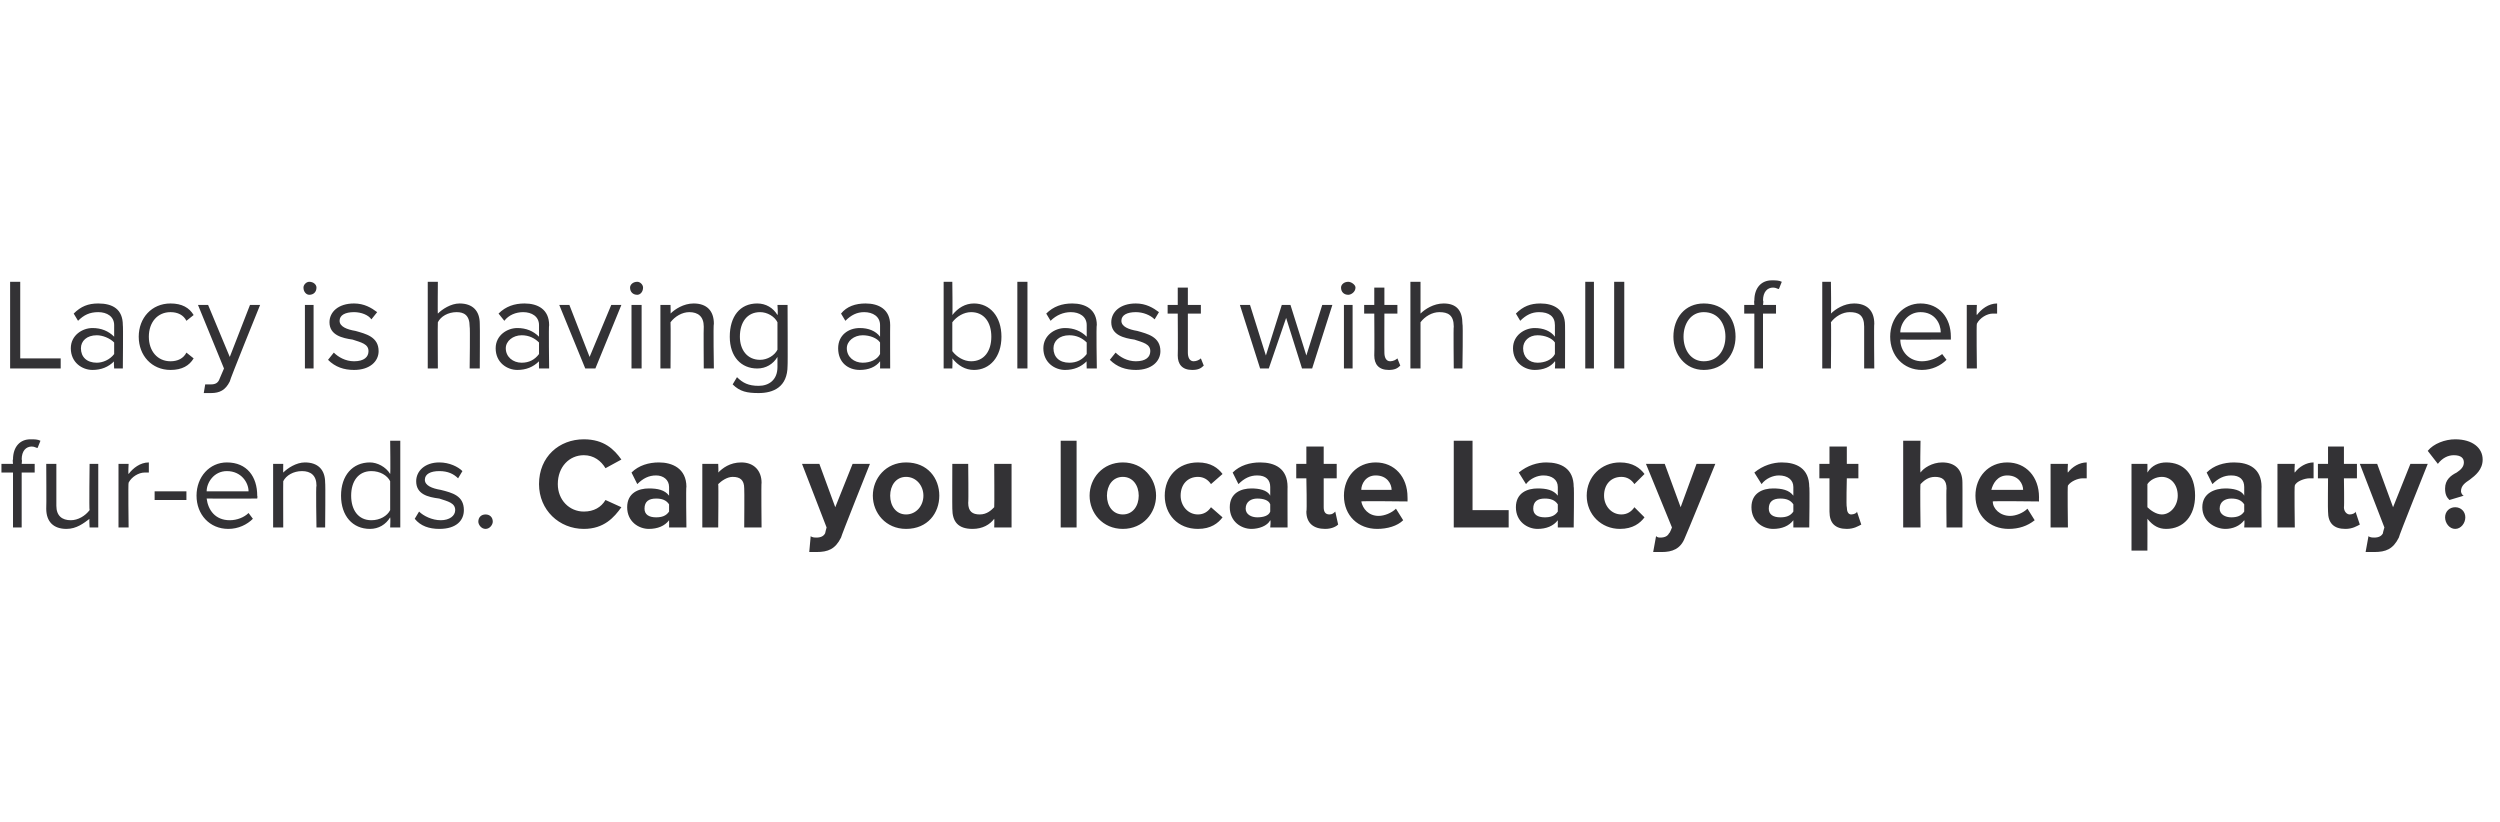
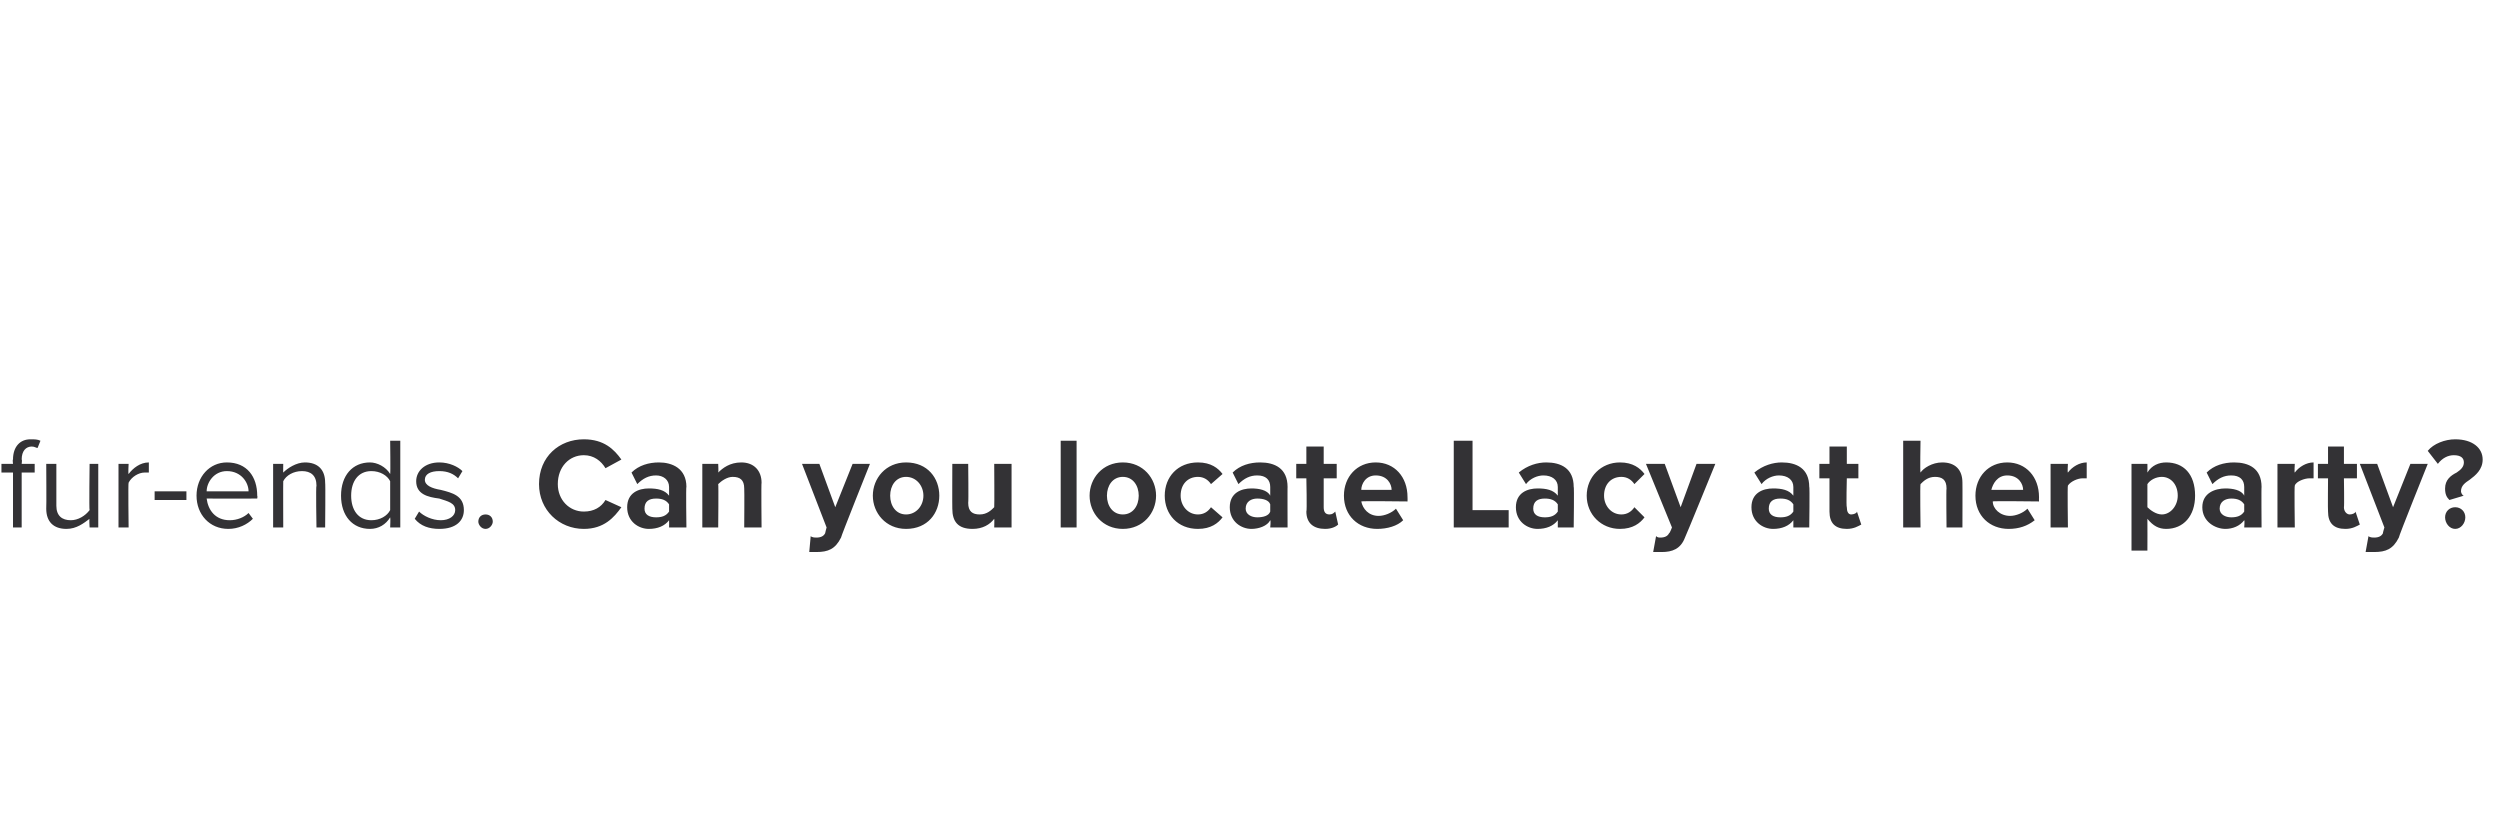
<svg xmlns="http://www.w3.org/2000/svg" version="1.1" width="173px" height="56.9px" viewBox="0 -1 173 56.9" style="top:-1px">
  <desc>Lacy is having a blast with all of her fur ends. Can you locate Lacy at her party?</desc>
  <defs />
  <g id="Polygon78268">
    <path d="M 1.5 31.7 L 1.5 35.5 L 0.9 35.5 L 0.9 31.7 L 0.1 31.7 L 0.1 31.1 L 0.9 31.1 C 0.9 31.1 0.86 30.79 0.9 30.8 C 0.9 29.9 1.4 29.4 2.1 29.4 C 2.4 29.4 2.6 29.4 2.8 29.5 C 2.8 29.5 2.6 30 2.6 30 C 2.5 30 2.4 29.9 2.2 29.9 C 1.8 29.9 1.5 30.2 1.5 30.8 C 1.54 30.79 1.5 31.1 1.5 31.1 L 2.4 31.1 L 2.4 31.7 L 1.5 31.7 Z M 6.2 35.5 C 6.2 35.5 6.16 34.86 6.2 34.9 C 5.8 35.2 5.3 35.6 4.6 35.6 C 3.7 35.6 3.2 35.1 3.2 34.2 C 3.22 34.19 3.2 31.1 3.2 31.1 L 3.9 31.1 C 3.9 31.1 3.9 33.98 3.9 34 C 3.9 34.7 4.3 35 4.9 35 C 5.4 35 5.9 34.7 6.2 34.3 C 6.16 34.32 6.2 31.1 6.2 31.1 L 6.8 31.1 L 6.8 35.5 L 6.2 35.5 Z M 8.2 35.5 L 8.2 31.1 L 8.9 31.1 C 8.9 31.1 8.86 31.82 8.9 31.8 C 9.2 31.4 9.7 31 10.3 31 C 10.3 31 10.3 31.7 10.3 31.7 C 10.2 31.7 10.1 31.7 10 31.7 C 9.6 31.7 9.1 32 8.9 32.4 C 8.86 32.39 8.9 35.5 8.9 35.5 L 8.2 35.5 Z M 10.7 33.6 L 10.7 33 L 12.9 33 L 12.9 33.6 L 10.7 33.6 Z M 15.7 31 C 17.1 31 17.8 32 17.8 33.3 C 17.83 33.34 17.8 33.5 17.8 33.5 C 17.8 33.5 14.31 33.51 14.3 33.5 C 14.4 34.3 14.9 35 15.9 35 C 16.4 35 16.9 34.8 17.2 34.5 C 17.2 34.5 17.5 34.9 17.5 34.9 C 17.1 35.3 16.5 35.6 15.8 35.6 C 14.5 35.6 13.6 34.6 13.6 33.3 C 13.6 32 14.5 31 15.7 31 Z M 14.3 33 C 14.3 33 17.2 33 17.2 33 C 17.2 32.4 16.7 31.6 15.7 31.6 C 14.8 31.6 14.3 32.4 14.3 33 Z M 21.9 35.5 C 21.9 35.5 21.85 32.62 21.9 32.6 C 21.9 31.9 21.5 31.6 20.9 31.6 C 20.3 31.6 19.8 31.9 19.6 32.3 C 19.59 32.29 19.6 35.5 19.6 35.5 L 18.9 35.5 L 18.9 31.1 L 19.6 31.1 C 19.6 31.1 19.59 31.75 19.6 31.7 C 19.9 31.4 20.5 31 21.1 31 C 22 31 22.5 31.5 22.5 32.4 C 22.53 32.42 22.5 35.5 22.5 35.5 L 21.9 35.5 Z M 27 35.5 C 27 35.5 27.03 34.82 27 34.8 C 26.7 35.3 26.2 35.6 25.6 35.6 C 24.4 35.6 23.6 34.7 23.6 33.3 C 23.6 31.9 24.4 31 25.6 31 C 26.1 31 26.7 31.3 27 31.8 C 27.03 31.78 27 29.5 27 29.5 L 27.7 29.5 L 27.7 35.5 L 27 35.5 Z M 27 32.3 C 26.8 31.9 26.3 31.6 25.7 31.6 C 24.8 31.6 24.3 32.3 24.3 33.3 C 24.3 34.3 24.8 35 25.7 35 C 26.3 35 26.8 34.7 27 34.3 C 27 34.3 27 32.3 27 32.3 Z M 29 34.4 C 29.3 34.7 29.9 35 30.5 35 C 31.1 35 31.5 34.7 31.5 34.3 C 31.5 33.8 31 33.7 30.4 33.5 C 29.6 33.4 28.8 33.2 28.8 32.3 C 28.8 31.6 29.4 31 30.4 31 C 31.1 31 31.7 31.3 32 31.6 C 32 31.6 31.7 32.1 31.7 32.1 C 31.4 31.8 31 31.6 30.4 31.6 C 29.8 31.6 29.4 31.8 29.4 32.2 C 29.4 32.6 29.9 32.8 30.5 32.9 C 31.3 33.1 32.1 33.3 32.1 34.3 C 32.1 35 31.6 35.6 30.4 35.6 C 29.7 35.6 29.1 35.4 28.7 34.9 C 28.7 34.9 29 34.4 29 34.4 Z M 33.6 34.6 C 33.9 34.6 34.1 34.8 34.1 35.1 C 34.1 35.3 33.9 35.6 33.6 35.6 C 33.3 35.6 33.1 35.3 33.1 35.1 C 33.1 34.8 33.3 34.6 33.6 34.6 Z M 37.3 32.5 C 37.3 30.6 38.7 29.4 40.4 29.4 C 41.8 29.4 42.5 30.1 43 30.8 C 43 30.8 41.9 31.4 41.9 31.4 C 41.6 30.9 41.1 30.5 40.4 30.5 C 39.4 30.5 38.6 31.3 38.6 32.5 C 38.6 33.6 39.4 34.4 40.4 34.4 C 41.1 34.4 41.6 34.1 41.9 33.6 C 41.9 33.6 43 34.1 43 34.1 C 42.5 34.8 41.8 35.6 40.4 35.6 C 38.7 35.6 37.3 34.3 37.3 32.5 Z M 46.3 35.5 C 46.3 35.5 46.31 35.02 46.3 35 C 46 35.4 45.5 35.6 44.9 35.6 C 44.2 35.6 43.4 35.1 43.4 34.1 C 43.4 33.1 44.2 32.8 44.9 32.8 C 45.5 32.8 46 32.9 46.3 33.3 C 46.3 33.3 46.3 32.7 46.3 32.7 C 46.3 32.2 45.9 31.9 45.4 31.9 C 44.9 31.9 44.5 32.1 44.1 32.5 C 44.1 32.5 43.7 31.7 43.7 31.7 C 44.2 31.2 44.9 31 45.6 31 C 46.5 31 47.5 31.4 47.5 32.7 C 47.46 32.66 47.5 35.5 47.5 35.5 L 46.3 35.5 Z M 46.3 33.9 C 46.1 33.6 45.8 33.5 45.4 33.5 C 44.9 33.5 44.6 33.7 44.6 34.2 C 44.6 34.6 44.9 34.8 45.4 34.8 C 45.8 34.8 46.1 34.7 46.3 34.4 C 46.3 34.4 46.3 33.9 46.3 33.9 Z M 51.5 35.5 C 51.5 35.5 51.52 32.84 51.5 32.8 C 51.5 32.2 51.2 32 50.7 32 C 50.3 32 49.9 32.3 49.7 32.5 C 49.73 32.54 49.7 35.5 49.7 35.5 L 48.6 35.5 L 48.6 31.1 L 49.7 31.1 C 49.7 31.1 49.73 31.69 49.7 31.7 C 50 31.4 50.5 31 51.3 31 C 52.2 31 52.7 31.6 52.7 32.4 C 52.67 32.4 52.7 35.5 52.7 35.5 L 51.5 35.5 Z M 56.1 36.1 C 56.2 36.2 56.4 36.2 56.5 36.2 C 56.8 36.2 57 36.1 57.1 35.9 C 57.09 35.9 57.2 35.5 57.2 35.5 L 55.5 31.1 L 56.7 31.1 L 57.8 34.1 L 59 31.1 L 60.2 31.1 C 60.2 31.1 58.17 36.18 58.2 36.2 C 57.8 37 57.3 37.2 56.5 37.2 C 56.4 37.2 56.1 37.2 56 37.2 C 56 37.2 56.1 36.1 56.1 36.1 Z M 60.4 33.3 C 60.4 32.1 61.3 31 62.7 31 C 64.2 31 65 32.1 65 33.3 C 65 34.5 64.2 35.6 62.7 35.6 C 61.3 35.6 60.4 34.5 60.4 33.3 Z M 63.9 33.3 C 63.9 32.6 63.4 32 62.7 32 C 62 32 61.6 32.6 61.6 33.3 C 61.6 34 62 34.6 62.7 34.6 C 63.4 34.6 63.9 34 63.9 33.3 Z M 68.8 35.5 C 68.8 35.5 68.82 34.92 68.8 34.9 C 68.5 35.3 68 35.6 67.3 35.6 C 66.3 35.6 65.9 35.1 65.9 34.2 C 65.89 34.21 65.9 31.1 65.9 31.1 L 67 31.1 C 67 31.1 67.03 33.76 67 33.8 C 67 34.4 67.3 34.6 67.8 34.6 C 68.3 34.6 68.6 34.3 68.8 34.1 C 68.82 34.06 68.8 31.1 68.8 31.1 L 70 31.1 L 70 35.5 L 68.8 35.5 Z M 73.4 35.5 L 73.4 29.5 L 74.5 29.5 L 74.5 35.5 L 73.4 35.5 Z M 75.4 33.3 C 75.4 32.1 76.3 31 77.7 31 C 79.1 31 80 32.1 80 33.3 C 80 34.5 79.1 35.6 77.7 35.6 C 76.3 35.6 75.4 34.5 75.4 33.3 Z M 78.8 33.3 C 78.8 32.6 78.4 32 77.7 32 C 77 32 76.6 32.6 76.6 33.3 C 76.6 34 77 34.6 77.7 34.6 C 78.4 34.6 78.8 34 78.8 33.3 Z M 82.9 31 C 83.8 31 84.3 31.4 84.6 31.8 C 84.6 31.8 83.8 32.5 83.8 32.5 C 83.6 32.2 83.3 32 82.9 32 C 82.2 32 81.7 32.5 81.7 33.3 C 81.7 34 82.2 34.6 82.9 34.6 C 83.3 34.6 83.6 34.4 83.8 34.1 C 83.8 34.1 84.6 34.8 84.6 34.8 C 84.3 35.2 83.8 35.6 82.9 35.6 C 81.5 35.6 80.6 34.6 80.6 33.3 C 80.6 32 81.5 31 82.9 31 Z M 87.9 35.5 C 87.9 35.5 87.95 35.02 87.9 35 C 87.7 35.4 87.1 35.6 86.6 35.6 C 85.9 35.6 85.1 35.1 85.1 34.1 C 85.1 33.1 85.9 32.8 86.6 32.8 C 87.1 32.8 87.7 32.9 87.9 33.3 C 87.9 33.3 87.9 32.7 87.9 32.7 C 87.9 32.2 87.6 31.9 87 31.9 C 86.5 31.9 86.1 32.1 85.7 32.5 C 85.7 32.5 85.3 31.7 85.3 31.7 C 85.8 31.2 86.5 31 87.2 31 C 88.2 31 89.1 31.4 89.1 32.7 C 89.09 32.66 89.1 35.5 89.1 35.5 L 87.9 35.5 Z M 87.9 33.9 C 87.8 33.6 87.4 33.5 87 33.5 C 86.6 33.5 86.2 33.7 86.2 34.2 C 86.2 34.6 86.6 34.8 87 34.8 C 87.4 34.8 87.8 34.7 87.9 34.4 C 87.9 34.4 87.9 33.9 87.9 33.9 Z M 90.4 34.4 C 90.45 34.39 90.4 32.1 90.4 32.1 L 89.7 32.1 L 89.7 31.1 L 90.4 31.1 L 90.4 29.9 L 91.6 29.9 L 91.6 31.1 L 92.5 31.1 L 92.5 32.1 L 91.6 32.1 C 91.6 32.1 91.6 34.08 91.6 34.1 C 91.6 34.4 91.7 34.6 92 34.6 C 92.2 34.6 92.3 34.5 92.4 34.4 C 92.4 34.4 92.6 35.3 92.6 35.3 C 92.5 35.4 92.2 35.6 91.7 35.6 C 90.9 35.6 90.4 35.2 90.4 34.4 Z M 95.2 31 C 96.5 31 97.4 32 97.4 33.4 C 97.41 33.41 97.4 33.7 97.4 33.7 C 97.4 33.7 94.18 33.66 94.2 33.7 C 94.3 34.2 94.7 34.7 95.4 34.7 C 95.8 34.7 96.3 34.5 96.6 34.2 C 96.6 34.2 97.1 35 97.1 35 C 96.7 35.4 96 35.6 95.3 35.6 C 94 35.6 93 34.7 93 33.3 C 93 32 93.9 31 95.2 31 Z M 94.2 32.9 C 94.2 32.9 96.3 32.9 96.3 32.9 C 96.3 32.5 96 31.9 95.2 31.9 C 94.5 31.9 94.2 32.5 94.2 32.9 Z M 100.6 35.5 L 100.6 29.5 L 101.9 29.5 L 101.9 34.3 L 104.4 34.3 L 104.4 35.5 L 100.6 35.5 Z M 107.8 35.5 C 107.8 35.5 107.8 35.02 107.8 35 C 107.5 35.4 107 35.6 106.4 35.6 C 105.7 35.6 104.9 35.1 104.9 34.1 C 104.9 33.1 105.7 32.8 106.4 32.8 C 107 32.8 107.5 32.9 107.8 33.3 C 107.8 33.3 107.8 32.7 107.8 32.7 C 107.8 32.2 107.4 31.9 106.8 31.9 C 106.4 31.9 105.9 32.1 105.6 32.5 C 105.6 32.5 105.1 31.7 105.1 31.7 C 105.7 31.2 106.4 31 107 31 C 108 31 108.9 31.4 108.9 32.7 C 108.94 32.66 108.9 35.5 108.9 35.5 L 107.8 35.5 Z M 107.8 33.9 C 107.6 33.6 107.3 33.5 106.9 33.5 C 106.4 33.5 106.1 33.7 106.1 34.2 C 106.1 34.6 106.4 34.8 106.9 34.8 C 107.3 34.8 107.6 34.7 107.8 34.4 C 107.8 34.4 107.8 33.9 107.8 33.9 Z M 112.1 31 C 113 31 113.5 31.4 113.8 31.8 C 113.8 31.8 113.1 32.5 113.1 32.5 C 112.9 32.2 112.6 32 112.2 32 C 111.5 32 111 32.5 111 33.3 C 111 34 111.5 34.6 112.2 34.6 C 112.6 34.6 112.9 34.4 113.1 34.1 C 113.1 34.1 113.8 34.8 113.8 34.8 C 113.5 35.2 113 35.6 112.1 35.6 C 110.8 35.6 109.8 34.6 109.8 33.3 C 109.8 32 110.8 31 112.1 31 Z M 114.6 36.1 C 114.7 36.2 114.8 36.2 114.9 36.2 C 115.2 36.2 115.4 36.1 115.5 35.9 C 115.55 35.9 115.7 35.5 115.7 35.5 L 113.9 31.1 L 115.2 31.1 L 116.3 34.1 L 117.4 31.1 L 118.7 31.1 C 118.7 31.1 116.63 36.18 116.6 36.2 C 116.3 37 115.7 37.2 115 37.2 C 114.8 37.2 114.6 37.2 114.4 37.2 C 114.4 37.2 114.6 36.1 114.6 36.1 Z M 124.1 35.5 C 124.1 35.5 124.1 35.02 124.1 35 C 123.8 35.4 123.3 35.6 122.7 35.6 C 122 35.6 121.2 35.1 121.2 34.1 C 121.2 33.1 122 32.8 122.7 32.8 C 123.3 32.8 123.8 32.9 124.1 33.3 C 124.1 33.3 124.1 32.7 124.1 32.7 C 124.1 32.2 123.7 31.9 123.1 31.9 C 122.7 31.9 122.2 32.1 121.9 32.5 C 121.9 32.5 121.4 31.7 121.4 31.7 C 122 31.2 122.7 31 123.3 31 C 124.3 31 125.2 31.4 125.2 32.7 C 125.24 32.66 125.2 35.5 125.2 35.5 L 124.1 35.5 Z M 124.1 33.9 C 123.9 33.6 123.6 33.5 123.2 33.5 C 122.7 33.5 122.4 33.7 122.4 34.2 C 122.4 34.6 122.7 34.8 123.2 34.8 C 123.6 34.8 123.9 34.7 124.1 34.4 C 124.1 34.4 124.1 33.9 124.1 33.9 Z M 126.6 34.4 C 126.6 34.39 126.6 32.1 126.6 32.1 L 125.9 32.1 L 125.9 31.1 L 126.6 31.1 L 126.6 29.9 L 127.8 29.9 L 127.8 31.1 L 128.6 31.1 L 128.6 32.1 L 127.8 32.1 C 127.8 32.1 127.75 34.08 127.8 34.1 C 127.8 34.4 127.9 34.6 128.1 34.6 C 128.3 34.6 128.5 34.5 128.5 34.4 C 128.5 34.4 128.8 35.3 128.8 35.3 C 128.6 35.4 128.3 35.6 127.8 35.6 C 127 35.6 126.6 35.2 126.6 34.4 Z M 134.7 35.5 C 134.7 35.5 134.67 32.82 134.7 32.8 C 134.7 32.2 134.4 32 133.9 32 C 133.4 32 133.1 32.3 132.9 32.5 C 132.86 32.54 132.9 35.5 132.9 35.5 L 131.7 35.5 L 131.7 29.5 L 132.9 29.5 C 132.9 29.5 132.86 31.69 132.9 31.7 C 133.1 31.4 133.7 31 134.4 31 C 135.3 31 135.8 31.5 135.8 32.4 C 135.81 32.38 135.8 35.5 135.8 35.5 L 134.7 35.5 Z M 138.9 31 C 140.2 31 141.1 32 141.1 33.4 C 141.09 33.41 141.1 33.7 141.1 33.7 C 141.1 33.7 137.86 33.66 137.9 33.7 C 137.9 34.2 138.4 34.7 139.1 34.7 C 139.5 34.7 140 34.5 140.3 34.2 C 140.3 34.2 140.8 35 140.8 35 C 140.3 35.4 139.7 35.6 139 35.6 C 137.7 35.6 136.7 34.7 136.7 33.3 C 136.7 32 137.6 31 138.9 31 Z M 137.8 32.9 C 137.8 32.9 140 32.9 140 32.9 C 140 32.5 139.7 31.9 138.9 31.9 C 138.2 31.9 137.9 32.5 137.8 32.9 Z M 141.9 35.5 L 141.9 31.1 L 143.1 31.1 C 143.1 31.1 143.06 31.71 143.1 31.7 C 143.4 31.3 143.9 31 144.4 31 C 144.4 31 144.4 32.1 144.4 32.1 C 144.4 32.1 144.3 32.1 144.1 32.1 C 143.8 32.1 143.3 32.3 143.1 32.6 C 143.06 32.6 143.1 35.5 143.1 35.5 L 141.9 35.5 Z M 148.6 37.1 L 147.5 37.1 L 147.5 31.1 L 148.6 31.1 C 148.6 31.1 148.61 31.67 148.6 31.7 C 148.9 31.2 149.4 31 149.9 31 C 151.1 31 151.9 31.8 151.9 33.3 C 151.9 34.7 151.1 35.6 149.9 35.6 C 149.4 35.6 149 35.4 148.6 34.9 C 148.61 34.91 148.6 37.1 148.6 37.1 Z M 149.6 32 C 149.2 32 148.8 32.2 148.6 32.5 C 148.6 32.5 148.6 34.1 148.6 34.1 C 148.8 34.3 149.2 34.6 149.6 34.6 C 150.2 34.6 150.7 34 150.7 33.3 C 150.7 32.5 150.2 32 149.6 32 Z M 155.3 35.5 C 155.3 35.5 155.34 35.02 155.3 35 C 155 35.4 154.5 35.6 154 35.6 C 153.3 35.6 152.4 35.1 152.4 34.1 C 152.4 33.1 153.3 32.8 154 32.8 C 154.5 32.8 155.1 32.9 155.3 33.3 C 155.3 33.3 155.3 32.7 155.3 32.7 C 155.3 32.2 155 31.9 154.4 31.9 C 153.9 31.9 153.5 32.1 153.1 32.5 C 153.1 32.5 152.7 31.7 152.7 31.7 C 153.2 31.2 153.9 31 154.6 31 C 155.6 31 156.5 31.4 156.5 32.7 C 156.48 32.66 156.5 35.5 156.5 35.5 L 155.3 35.5 Z M 155.3 33.9 C 155.1 33.6 154.8 33.5 154.4 33.5 C 154 33.5 153.6 33.7 153.6 34.2 C 153.6 34.6 154 34.8 154.4 34.8 C 154.8 34.8 155.1 34.7 155.3 34.4 C 155.3 34.4 155.3 33.9 155.3 33.9 Z M 157.6 35.5 L 157.6 31.1 L 158.8 31.1 C 158.8 31.1 158.76 31.71 158.8 31.7 C 159.1 31.3 159.6 31 160.1 31 C 160.1 31 160.1 32.1 160.1 32.1 C 160.1 32.1 160 32.1 159.8 32.1 C 159.5 32.1 158.9 32.3 158.8 32.6 C 158.76 32.6 158.8 35.5 158.8 35.5 L 157.6 35.5 Z M 161.1 34.4 C 161.08 34.39 161.1 32.1 161.1 32.1 L 160.4 32.1 L 160.4 31.1 L 161.1 31.1 L 161.1 29.9 L 162.2 29.9 L 162.2 31.1 L 163.1 31.1 L 163.1 32.1 L 162.2 32.1 C 162.2 32.1 162.23 34.08 162.2 34.1 C 162.2 34.4 162.4 34.6 162.6 34.6 C 162.8 34.6 163 34.5 163 34.4 C 163 34.4 163.3 35.3 163.3 35.3 C 163.1 35.4 162.8 35.6 162.3 35.6 C 161.5 35.6 161.1 35.2 161.1 34.4 Z M 163.9 36.1 C 164 36.2 164.2 36.2 164.3 36.2 C 164.6 36.2 164.8 36.1 164.9 35.9 C 164.88 35.9 165 35.5 165 35.5 L 163.3 31.1 L 164.5 31.1 L 165.6 34.1 L 166.8 31.1 L 168 31.1 C 168 31.1 165.96 36.18 166 36.2 C 165.6 37 165.1 37.2 164.3 37.2 C 164.2 37.2 163.9 37.2 163.7 37.2 C 163.7 37.2 163.9 36.1 163.9 36.1 Z M 170 31.7 C 170.3 31.5 170.5 31.3 170.5 31 C 170.5 30.7 170.3 30.5 169.8 30.5 C 169.4 30.5 169 30.7 168.7 31.1 C 168.7 31.1 168 30.2 168 30.2 C 168.4 29.7 169.2 29.4 169.9 29.4 C 171.1 29.4 171.8 30 171.8 30.8 C 171.8 31.5 171.3 31.9 170.9 32.2 C 170.6 32.4 170.3 32.6 170.3 33 C 170.3 33.1 170.4 33.3 170.5 33.3 C 170.5 33.3 169.5 33.6 169.5 33.6 C 169.3 33.4 169.2 33.2 169.2 32.8 C 169.2 32.2 169.6 31.9 170 31.7 Z M 169.9 34.1 C 170.3 34.1 170.6 34.4 170.6 34.8 C 170.6 35.2 170.3 35.6 169.9 35.6 C 169.5 35.6 169.2 35.2 169.2 34.8 C 169.2 34.4 169.5 34.1 169.9 34.1 Z " stroke="none" fill="#333235" />
  </g>
  <g id="Polygon78267">
-     <path d="M 0.7 24.5 L 0.7 18.5 L 1.4 18.5 L 1.4 23.8 L 4.2 23.8 L 4.2 24.5 L 0.7 24.5 Z M 7.9 24.5 C 7.9 24.5 7.86 23.97 7.9 24 C 7.5 24.4 7 24.6 6.4 24.6 C 5.7 24.6 4.9 24.1 4.9 23.1 C 4.9 22.2 5.7 21.7 6.4 21.7 C 7 21.7 7.5 21.9 7.9 22.3 C 7.9 22.3 7.9 21.5 7.9 21.5 C 7.9 20.9 7.4 20.6 6.8 20.6 C 6.2 20.6 5.8 20.8 5.4 21.2 C 5.4 21.2 5.1 20.7 5.1 20.7 C 5.6 20.2 6.1 20 6.8 20 C 7.8 20 8.5 20.4 8.5 21.5 C 8.53 21.48 8.5 24.5 8.5 24.5 L 7.9 24.5 Z M 7.9 22.7 C 7.6 22.4 7.1 22.2 6.7 22.2 C 6 22.2 5.6 22.6 5.6 23.1 C 5.6 23.7 6 24.1 6.7 24.1 C 7.1 24.1 7.6 23.9 7.9 23.5 C 7.9 23.5 7.9 22.7 7.9 22.7 Z M 11.8 20 C 12.6 20 13.1 20.3 13.4 20.8 C 13.4 20.8 12.9 21.2 12.9 21.2 C 12.7 20.8 12.3 20.6 11.8 20.6 C 10.9 20.6 10.3 21.3 10.3 22.3 C 10.3 23.3 10.9 24 11.8 24 C 12.3 24 12.7 23.8 12.9 23.4 C 12.9 23.4 13.4 23.8 13.4 23.8 C 13.1 24.3 12.6 24.6 11.8 24.6 C 10.5 24.6 9.6 23.6 9.6 22.3 C 9.6 21 10.5 20 11.8 20 Z M 14.2 25.6 C 14.3 25.6 14.5 25.6 14.6 25.6 C 14.9 25.6 15.1 25.5 15.2 25.2 C 15.22 25.17 15.5 24.5 15.5 24.5 L 13.7 20.1 L 14.4 20.1 L 15.9 23.7 L 17.3 20.1 L 18 20.1 C 18 20.1 15.87 25.35 15.9 25.4 C 15.6 26 15.2 26.2 14.6 26.2 C 14.4 26.2 14.2 26.2 14.1 26.2 C 14.1 26.2 14.2 25.6 14.2 25.6 Z M 21 18.9 C 21 18.7 21.2 18.5 21.4 18.5 C 21.7 18.5 21.9 18.7 21.9 18.9 C 21.9 19.2 21.7 19.4 21.4 19.4 C 21.2 19.4 21 19.2 21 18.9 Z M 21.1 24.5 L 21.1 20.1 L 21.7 20.1 L 21.7 24.5 L 21.1 24.5 Z M 23.1 23.4 C 23.4 23.7 23.9 24 24.5 24 C 25.2 24 25.5 23.7 25.5 23.3 C 25.5 22.8 25 22.7 24.4 22.5 C 23.7 22.4 22.8 22.2 22.8 21.3 C 22.8 20.6 23.4 20 24.5 20 C 25.2 20 25.7 20.3 26.1 20.6 C 26.1 20.6 25.7 21.1 25.7 21.1 C 25.5 20.8 25 20.6 24.5 20.6 C 23.9 20.6 23.5 20.8 23.5 21.2 C 23.5 21.6 24 21.8 24.6 21.9 C 25.3 22.1 26.2 22.3 26.2 23.3 C 26.2 24 25.6 24.6 24.5 24.6 C 23.8 24.6 23.2 24.4 22.7 23.9 C 22.7 23.9 23.1 23.4 23.1 23.4 Z M 32.5 24.5 C 32.5 24.5 32.54 21.6 32.5 21.6 C 32.5 20.8 32.1 20.6 31.6 20.6 C 31 20.6 30.5 20.9 30.3 21.3 C 30.28 21.29 30.3 24.5 30.3 24.5 L 29.6 24.5 L 29.6 18.5 L 30.3 18.5 C 30.3 18.5 30.28 20.75 30.3 20.7 C 30.6 20.4 31.2 20 31.8 20 C 32.7 20 33.2 20.5 33.2 21.4 C 33.22 21.4 33.2 24.5 33.2 24.5 L 32.5 24.5 Z M 37.3 24.5 C 37.3 24.5 37.29 23.97 37.3 24 C 36.9 24.4 36.4 24.6 35.8 24.6 C 35.1 24.6 34.3 24.1 34.3 23.1 C 34.3 22.2 35.1 21.7 35.8 21.7 C 36.4 21.7 36.9 21.9 37.3 22.3 C 37.3 22.3 37.3 21.5 37.3 21.5 C 37.3 20.9 36.8 20.6 36.2 20.6 C 35.7 20.6 35.2 20.8 34.9 21.2 C 34.9 21.2 34.5 20.7 34.5 20.7 C 35 20.2 35.6 20 36.3 20 C 37.2 20 38 20.4 38 21.5 C 37.96 21.48 38 24.5 38 24.5 L 37.3 24.5 Z M 37.3 22.7 C 37 22.4 36.6 22.2 36.1 22.2 C 35.5 22.2 35 22.6 35 23.1 C 35 23.7 35.5 24.1 36.1 24.1 C 36.6 24.1 37 23.9 37.3 23.5 C 37.3 23.5 37.3 22.7 37.3 22.7 Z M 40.5 24.5 L 38.7 20.1 L 39.4 20.1 L 40.8 23.7 L 42.3 20.1 L 43 20.1 L 41.2 24.5 L 40.5 24.5 Z M 43.6 18.9 C 43.6 18.7 43.8 18.5 44.1 18.5 C 44.3 18.5 44.5 18.7 44.5 18.9 C 44.5 19.2 44.3 19.4 44.1 19.4 C 43.8 19.4 43.6 19.2 43.6 18.9 Z M 43.7 24.5 L 43.7 20.1 L 44.4 20.1 L 44.4 24.5 L 43.7 24.5 Z M 48.7 24.5 C 48.7 24.5 48.68 21.62 48.7 21.6 C 48.7 20.9 48.3 20.6 47.7 20.6 C 47.2 20.6 46.7 20.9 46.4 21.3 C 46.42 21.29 46.4 24.5 46.4 24.5 L 45.7 24.5 L 45.7 20.1 L 46.4 20.1 C 46.4 20.1 46.42 20.75 46.4 20.7 C 46.7 20.4 47.3 20 48 20 C 48.9 20 49.4 20.5 49.4 21.4 C 49.35 21.42 49.4 24.5 49.4 24.5 L 48.7 24.5 Z M 51 25.1 C 51.4 25.5 51.8 25.7 52.5 25.7 C 53.2 25.7 53.8 25.3 53.8 24.4 C 53.8 24.4 53.8 23.7 53.8 23.7 C 53.5 24.2 53 24.5 52.4 24.5 C 51.3 24.5 50.5 23.7 50.5 22.3 C 50.5 20.9 51.2 20 52.4 20 C 53 20 53.5 20.3 53.8 20.8 C 53.85 20.78 53.8 20.1 53.8 20.1 L 54.5 20.1 C 54.5 20.1 54.52 24.34 54.5 24.3 C 54.5 25.8 53.5 26.2 52.5 26.2 C 51.7 26.2 51.2 26.1 50.7 25.6 C 50.7 25.6 51 25.1 51 25.1 Z M 53.8 21.3 C 53.6 20.9 53.1 20.6 52.6 20.6 C 51.7 20.6 51.2 21.3 51.2 22.3 C 51.2 23.2 51.7 23.9 52.6 23.9 C 53.1 23.9 53.6 23.6 53.8 23.2 C 53.8 23.2 53.8 21.3 53.8 21.3 Z M 60.9 24.5 C 60.9 24.5 60.91 23.97 60.9 24 C 60.6 24.4 60.1 24.6 59.5 24.6 C 58.7 24.6 58 24.1 58 23.1 C 58 22.2 58.7 21.7 59.5 21.7 C 60.1 21.7 60.6 21.9 60.9 22.3 C 60.9 22.3 60.9 21.5 60.9 21.5 C 60.9 20.9 60.4 20.6 59.8 20.6 C 59.3 20.6 58.9 20.8 58.5 21.2 C 58.5 21.2 58.2 20.7 58.2 20.7 C 58.6 20.2 59.2 20 59.9 20 C 60.8 20 61.6 20.4 61.6 21.5 C 61.59 21.48 61.6 24.5 61.6 24.5 L 60.9 24.5 Z M 60.9 22.7 C 60.7 22.4 60.2 22.2 59.7 22.2 C 59.1 22.2 58.6 22.6 58.6 23.1 C 58.6 23.7 59.1 24.1 59.7 24.1 C 60.2 24.1 60.7 23.9 60.9 23.5 C 60.9 23.5 60.9 22.7 60.9 22.7 Z M 65.3 24.5 L 65.3 18.5 L 65.9 18.5 C 65.9 18.5 65.93 20.78 65.9 20.8 C 66.3 20.3 66.8 20 67.4 20 C 68.5 20 69.3 20.9 69.3 22.3 C 69.3 23.7 68.5 24.6 67.4 24.6 C 66.8 24.6 66.3 24.3 65.9 23.8 C 65.93 23.82 65.9 24.5 65.9 24.5 L 65.3 24.5 Z M 65.9 23.3 C 66.2 23.7 66.7 24 67.2 24 C 68.1 24 68.6 23.3 68.6 22.3 C 68.6 21.3 68.1 20.6 67.2 20.6 C 66.7 20.6 66.2 20.9 65.9 21.3 C 65.9 21.3 65.9 23.3 65.9 23.3 Z M 70.4 24.5 L 70.4 18.5 L 71.1 18.5 L 71.1 24.5 L 70.4 24.5 Z M 75.2 24.5 C 75.2 24.5 75.18 23.97 75.2 24 C 74.8 24.4 74.3 24.6 73.7 24.6 C 73 24.6 72.2 24.1 72.2 23.1 C 72.2 22.2 73 21.7 73.7 21.7 C 74.3 21.7 74.8 21.9 75.2 22.3 C 75.2 22.3 75.2 21.5 75.2 21.5 C 75.2 20.9 74.7 20.6 74.1 20.6 C 73.6 20.6 73.1 20.8 72.7 21.2 C 72.7 21.2 72.4 20.7 72.4 20.7 C 72.9 20.2 73.5 20 74.2 20 C 75.1 20 75.9 20.4 75.9 21.5 C 75.85 21.48 75.9 24.5 75.9 24.5 L 75.2 24.5 Z M 75.2 22.7 C 74.9 22.4 74.5 22.2 74 22.2 C 73.3 22.2 72.9 22.6 72.9 23.1 C 72.9 23.7 73.3 24.1 74 24.1 C 74.5 24.1 74.9 23.9 75.2 23.5 C 75.2 23.5 75.2 22.7 75.2 22.7 Z M 77.2 23.4 C 77.5 23.7 78 24 78.6 24 C 79.3 24 79.6 23.7 79.6 23.3 C 79.6 22.8 79.1 22.7 78.5 22.5 C 77.8 22.4 76.9 22.2 76.9 21.3 C 76.9 20.6 77.5 20 78.6 20 C 79.3 20 79.8 20.3 80.2 20.6 C 80.2 20.6 79.9 21.1 79.9 21.1 C 79.6 20.8 79.1 20.6 78.6 20.6 C 78 20.6 77.6 20.8 77.6 21.2 C 77.6 21.6 78.1 21.8 78.7 21.9 C 79.4 22.1 80.3 22.3 80.3 23.3 C 80.3 24 79.7 24.6 78.6 24.6 C 77.9 24.6 77.3 24.4 76.8 23.9 C 76.8 23.9 77.2 23.4 77.2 23.4 Z M 81.5 23.6 C 81.52 23.56 81.5 20.7 81.5 20.7 L 80.8 20.7 L 80.8 20.1 L 81.5 20.1 L 81.5 18.9 L 82.2 18.9 L 82.2 20.1 L 83.1 20.1 L 83.1 20.7 L 82.2 20.7 C 82.2 20.7 82.2 23.41 82.2 23.4 C 82.2 23.7 82.3 24 82.6 24 C 82.8 24 83 23.9 83.1 23.8 C 83.1 23.8 83.3 24.3 83.3 24.3 C 83.1 24.5 82.9 24.6 82.5 24.6 C 81.8 24.6 81.5 24.2 81.5 23.6 Z M 90.1 24.5 L 89 21 L 87.8 24.5 L 87.2 24.5 L 85.8 20.1 L 86.5 20.1 L 87.6 23.6 L 88.7 20.1 L 89.3 20.1 L 90.4 23.6 L 91.5 20.1 L 92.2 20.1 L 90.8 24.5 L 90.1 24.5 Z M 92.8 18.9 C 92.8 18.7 93 18.5 93.3 18.5 C 93.5 18.5 93.8 18.7 93.8 18.9 C 93.8 19.2 93.5 19.4 93.3 19.4 C 93 19.4 92.8 19.2 92.8 18.9 Z M 93 24.5 L 93 20.1 L 93.6 20.1 L 93.6 24.5 L 93 24.5 Z M 95.1 23.6 C 95.12 23.56 95.1 20.7 95.1 20.7 L 94.4 20.7 L 94.4 20.1 L 95.1 20.1 L 95.1 18.9 L 95.8 18.9 L 95.8 20.1 L 96.7 20.1 L 96.7 20.7 L 95.8 20.7 C 95.8 20.7 95.79 23.41 95.8 23.4 C 95.8 23.7 95.9 24 96.2 24 C 96.4 24 96.6 23.9 96.7 23.8 C 96.7 23.8 96.9 24.3 96.9 24.3 C 96.7 24.5 96.5 24.6 96.1 24.6 C 95.4 24.6 95.1 24.2 95.1 23.6 Z M 100.6 24.5 C 100.6 24.5 100.57 21.6 100.6 21.6 C 100.6 20.8 100.2 20.6 99.6 20.6 C 99.1 20.6 98.6 20.9 98.3 21.3 C 98.3 21.29 98.3 24.5 98.3 24.5 L 97.6 24.5 L 97.6 18.5 L 98.3 18.5 C 98.3 18.5 98.3 20.75 98.3 20.7 C 98.6 20.4 99.2 20 99.9 20 C 100.8 20 101.2 20.5 101.2 21.4 C 101.25 21.4 101.2 24.5 101.2 24.5 L 100.6 24.5 Z M 107.6 24.5 C 107.6 24.5 107.64 23.97 107.6 24 C 107.3 24.4 106.8 24.6 106.2 24.6 C 105.5 24.6 104.7 24.1 104.7 23.1 C 104.7 22.2 105.5 21.7 106.2 21.7 C 106.8 21.7 107.3 21.9 107.6 22.3 C 107.6 22.3 107.6 21.5 107.6 21.5 C 107.6 20.9 107.2 20.6 106.5 20.6 C 106 20.6 105.6 20.8 105.2 21.2 C 105.2 21.2 104.9 20.7 104.9 20.7 C 105.4 20.2 105.9 20 106.6 20 C 107.5 20 108.3 20.4 108.3 21.5 C 108.31 21.48 108.3 24.5 108.3 24.5 L 107.6 24.5 Z M 107.6 22.7 C 107.4 22.4 106.9 22.2 106.4 22.2 C 105.8 22.2 105.4 22.6 105.4 23.1 C 105.4 23.7 105.8 24.1 106.4 24.1 C 106.9 24.1 107.4 23.9 107.6 23.5 C 107.6 23.5 107.6 22.7 107.6 22.7 Z M 109.7 24.5 L 109.7 18.5 L 110.3 18.5 L 110.3 24.5 L 109.7 24.5 Z M 111.7 24.5 L 111.7 18.5 L 112.4 18.5 L 112.4 24.5 L 111.7 24.5 Z M 115.8 22.3 C 115.8 21 116.6 20 117.9 20 C 119.3 20 120.1 21 120.1 22.3 C 120.1 23.5 119.3 24.6 117.9 24.6 C 116.6 24.6 115.8 23.5 115.8 22.3 Z M 119.4 22.3 C 119.4 21.4 118.9 20.6 117.9 20.6 C 117 20.6 116.5 21.4 116.5 22.3 C 116.5 23.2 117 24 117.9 24 C 118.9 24 119.4 23.2 119.4 22.3 Z M 122 20.7 L 122 24.5 L 121.4 24.5 L 121.4 20.7 L 120.7 20.7 L 120.7 20.1 L 121.4 20.1 C 121.4 20.1 121.37 19.79 121.4 19.8 C 121.4 18.9 121.9 18.4 122.6 18.4 C 122.9 18.4 123.1 18.4 123.3 18.5 C 123.3 18.5 123.1 19 123.1 19 C 123 19 122.9 18.9 122.7 18.9 C 122.3 18.9 122 19.2 122 19.8 C 122.05 19.79 122 20.1 122 20.1 L 122.9 20.1 L 122.9 20.7 L 122 20.7 Z M 129 24.5 C 129 24.5 129 21.6 129 21.6 C 129 20.8 128.6 20.6 128 20.6 C 127.5 20.6 127 20.9 126.7 21.3 C 126.73 21.29 126.7 24.5 126.7 24.5 L 126.1 24.5 L 126.1 18.5 L 126.7 18.5 C 126.7 18.5 126.73 20.75 126.7 20.7 C 127 20.4 127.6 20 128.3 20 C 129.2 20 129.7 20.5 129.7 21.4 C 129.67 21.4 129.7 24.5 129.7 24.5 L 129 24.5 Z M 132.9 20 C 134.2 20 135 21 135 22.3 C 135 22.34 135 22.5 135 22.5 C 135 22.5 131.48 22.51 131.5 22.5 C 131.5 23.3 132.1 24 133 24 C 133.5 24 134 23.8 134.4 23.5 C 134.4 23.5 134.7 23.9 134.7 23.9 C 134.3 24.3 133.7 24.6 133 24.6 C 131.7 24.6 130.8 23.6 130.8 22.3 C 130.8 21 131.7 20 132.9 20 Z M 131.5 22 C 131.5 22 134.3 22 134.3 22 C 134.3 21.4 133.9 20.6 132.9 20.6 C 132 20.6 131.5 21.4 131.5 22 Z M 136.1 24.5 L 136.1 20.1 L 136.8 20.1 C 136.8 20.1 136.76 20.82 136.8 20.8 C 137.1 20.4 137.6 20 138.2 20 C 138.2 20 138.2 20.7 138.2 20.7 C 138.1 20.7 138 20.7 137.9 20.7 C 137.5 20.7 137 21 136.8 21.4 C 136.76 21.39 136.8 24.5 136.8 24.5 L 136.1 24.5 Z " stroke="none" fill="#333235" />
-   </g>
+     </g>
</svg>